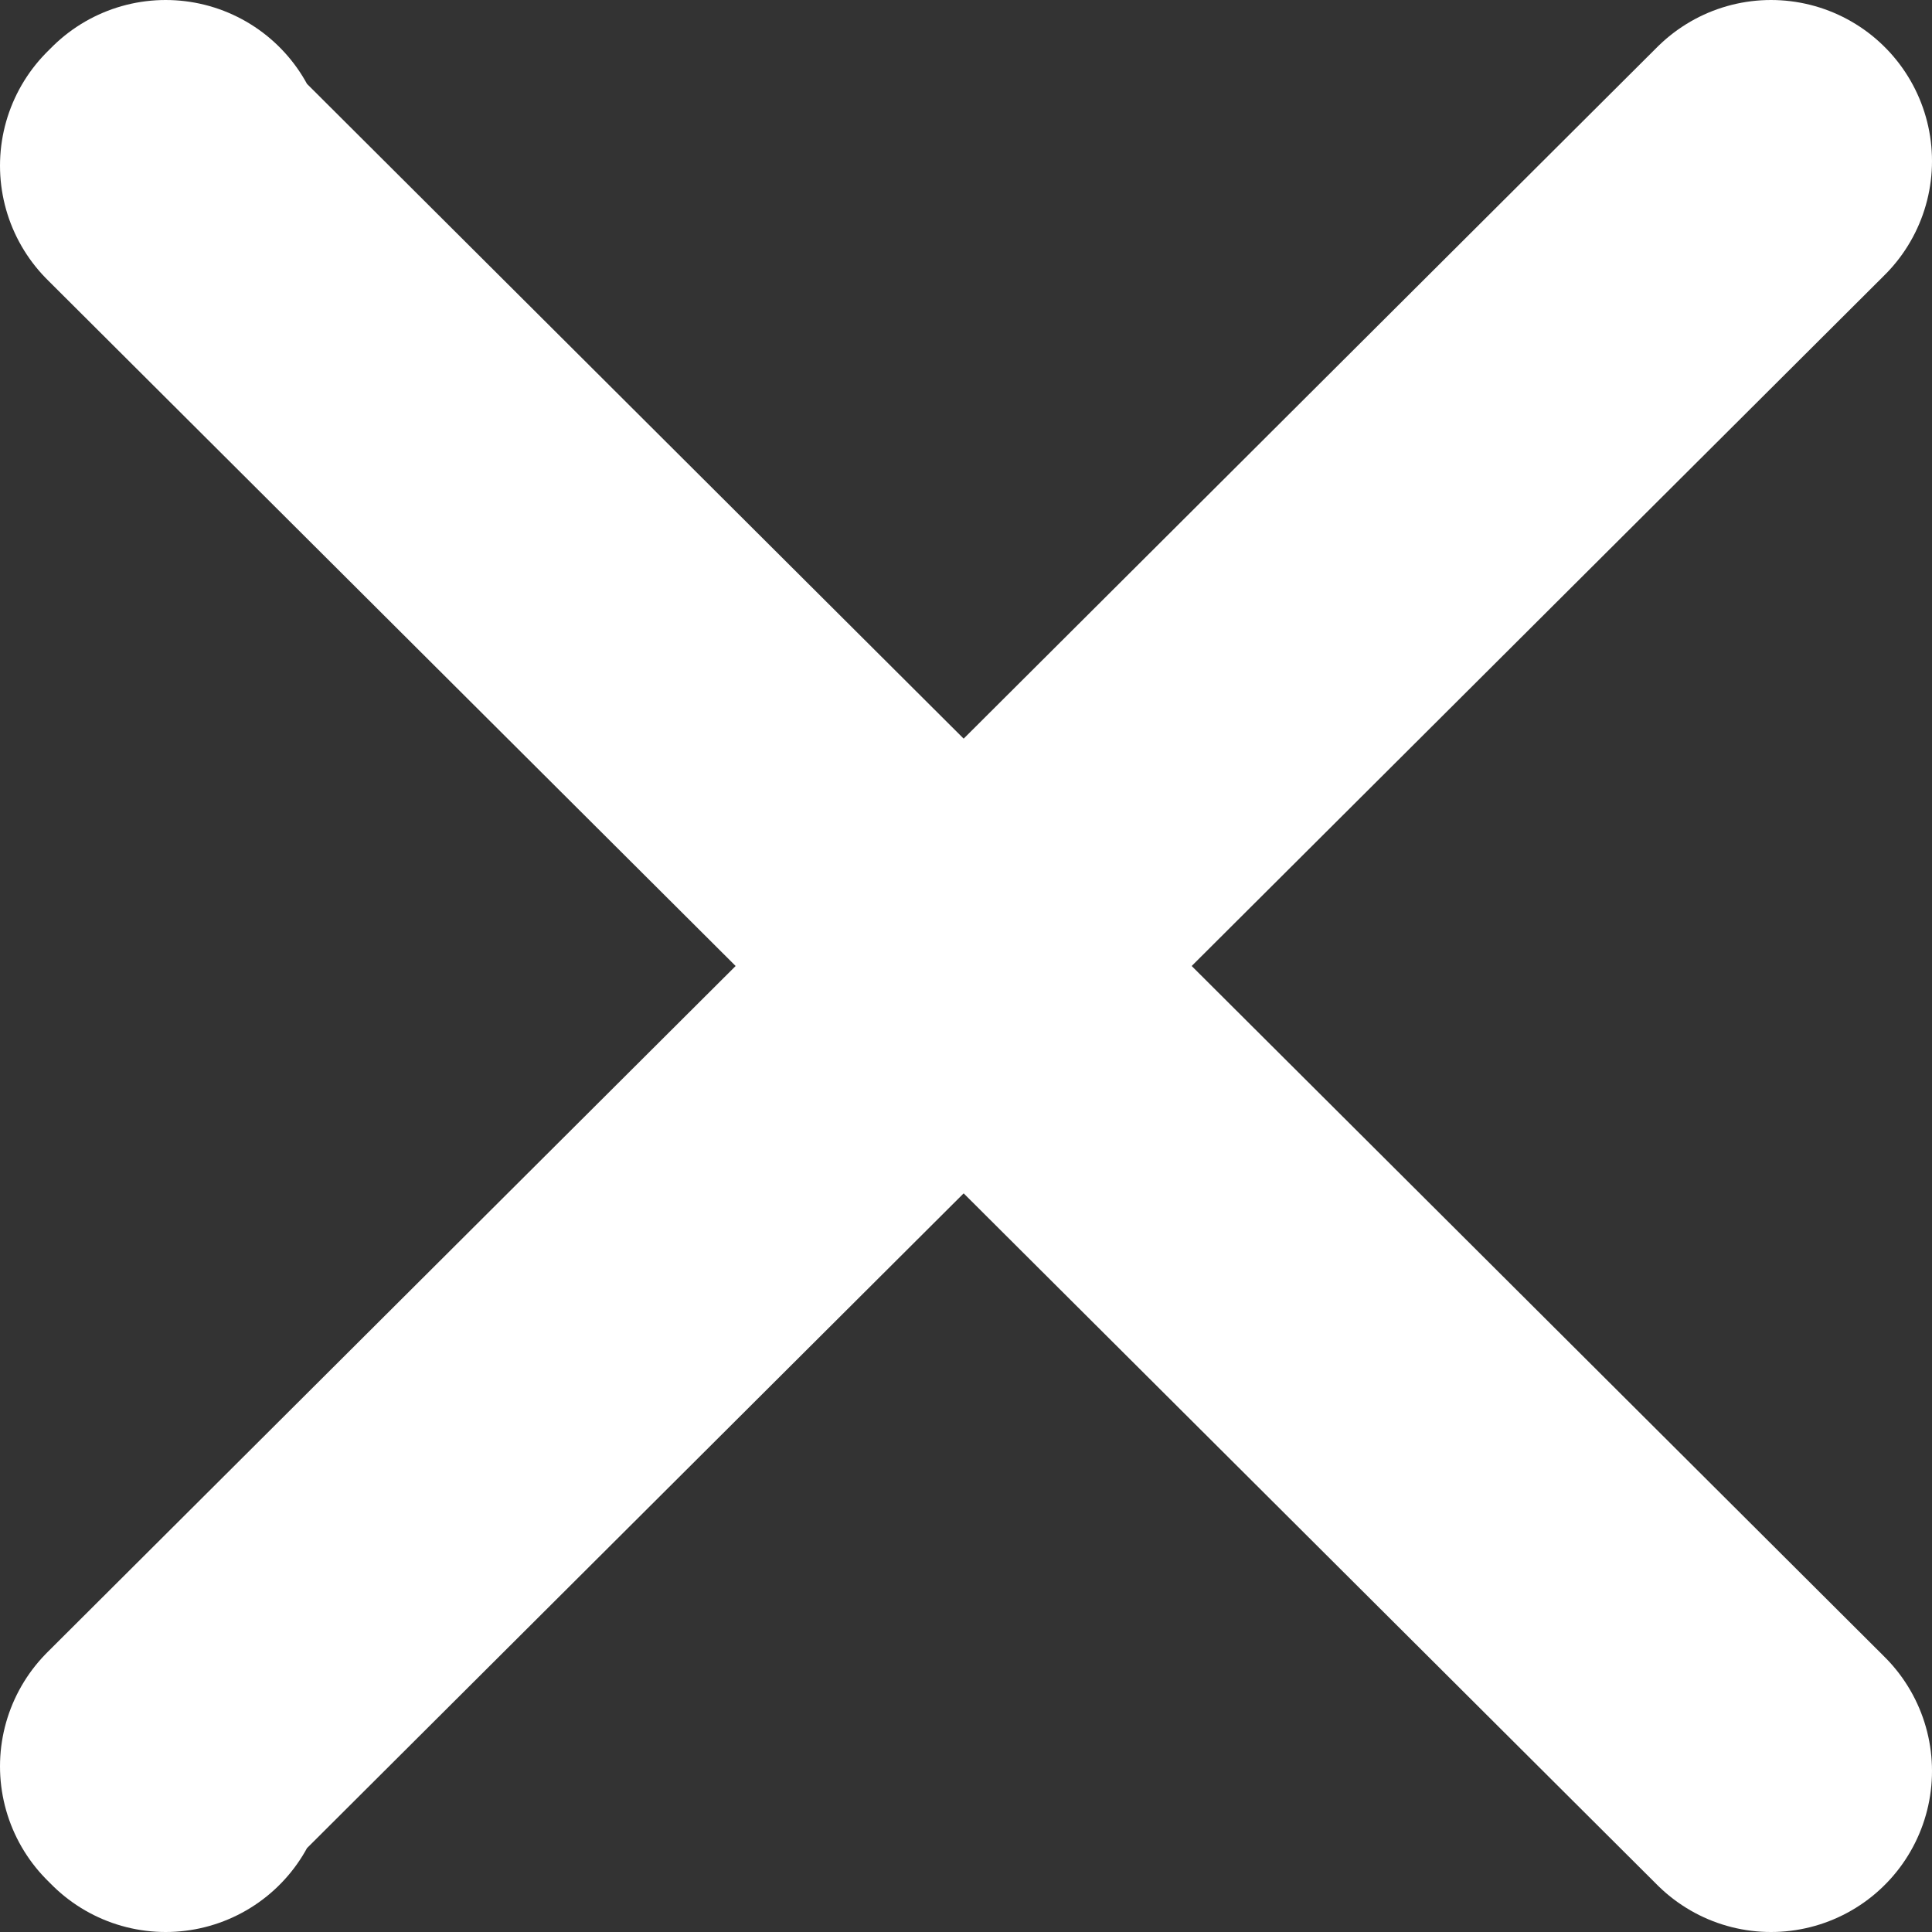
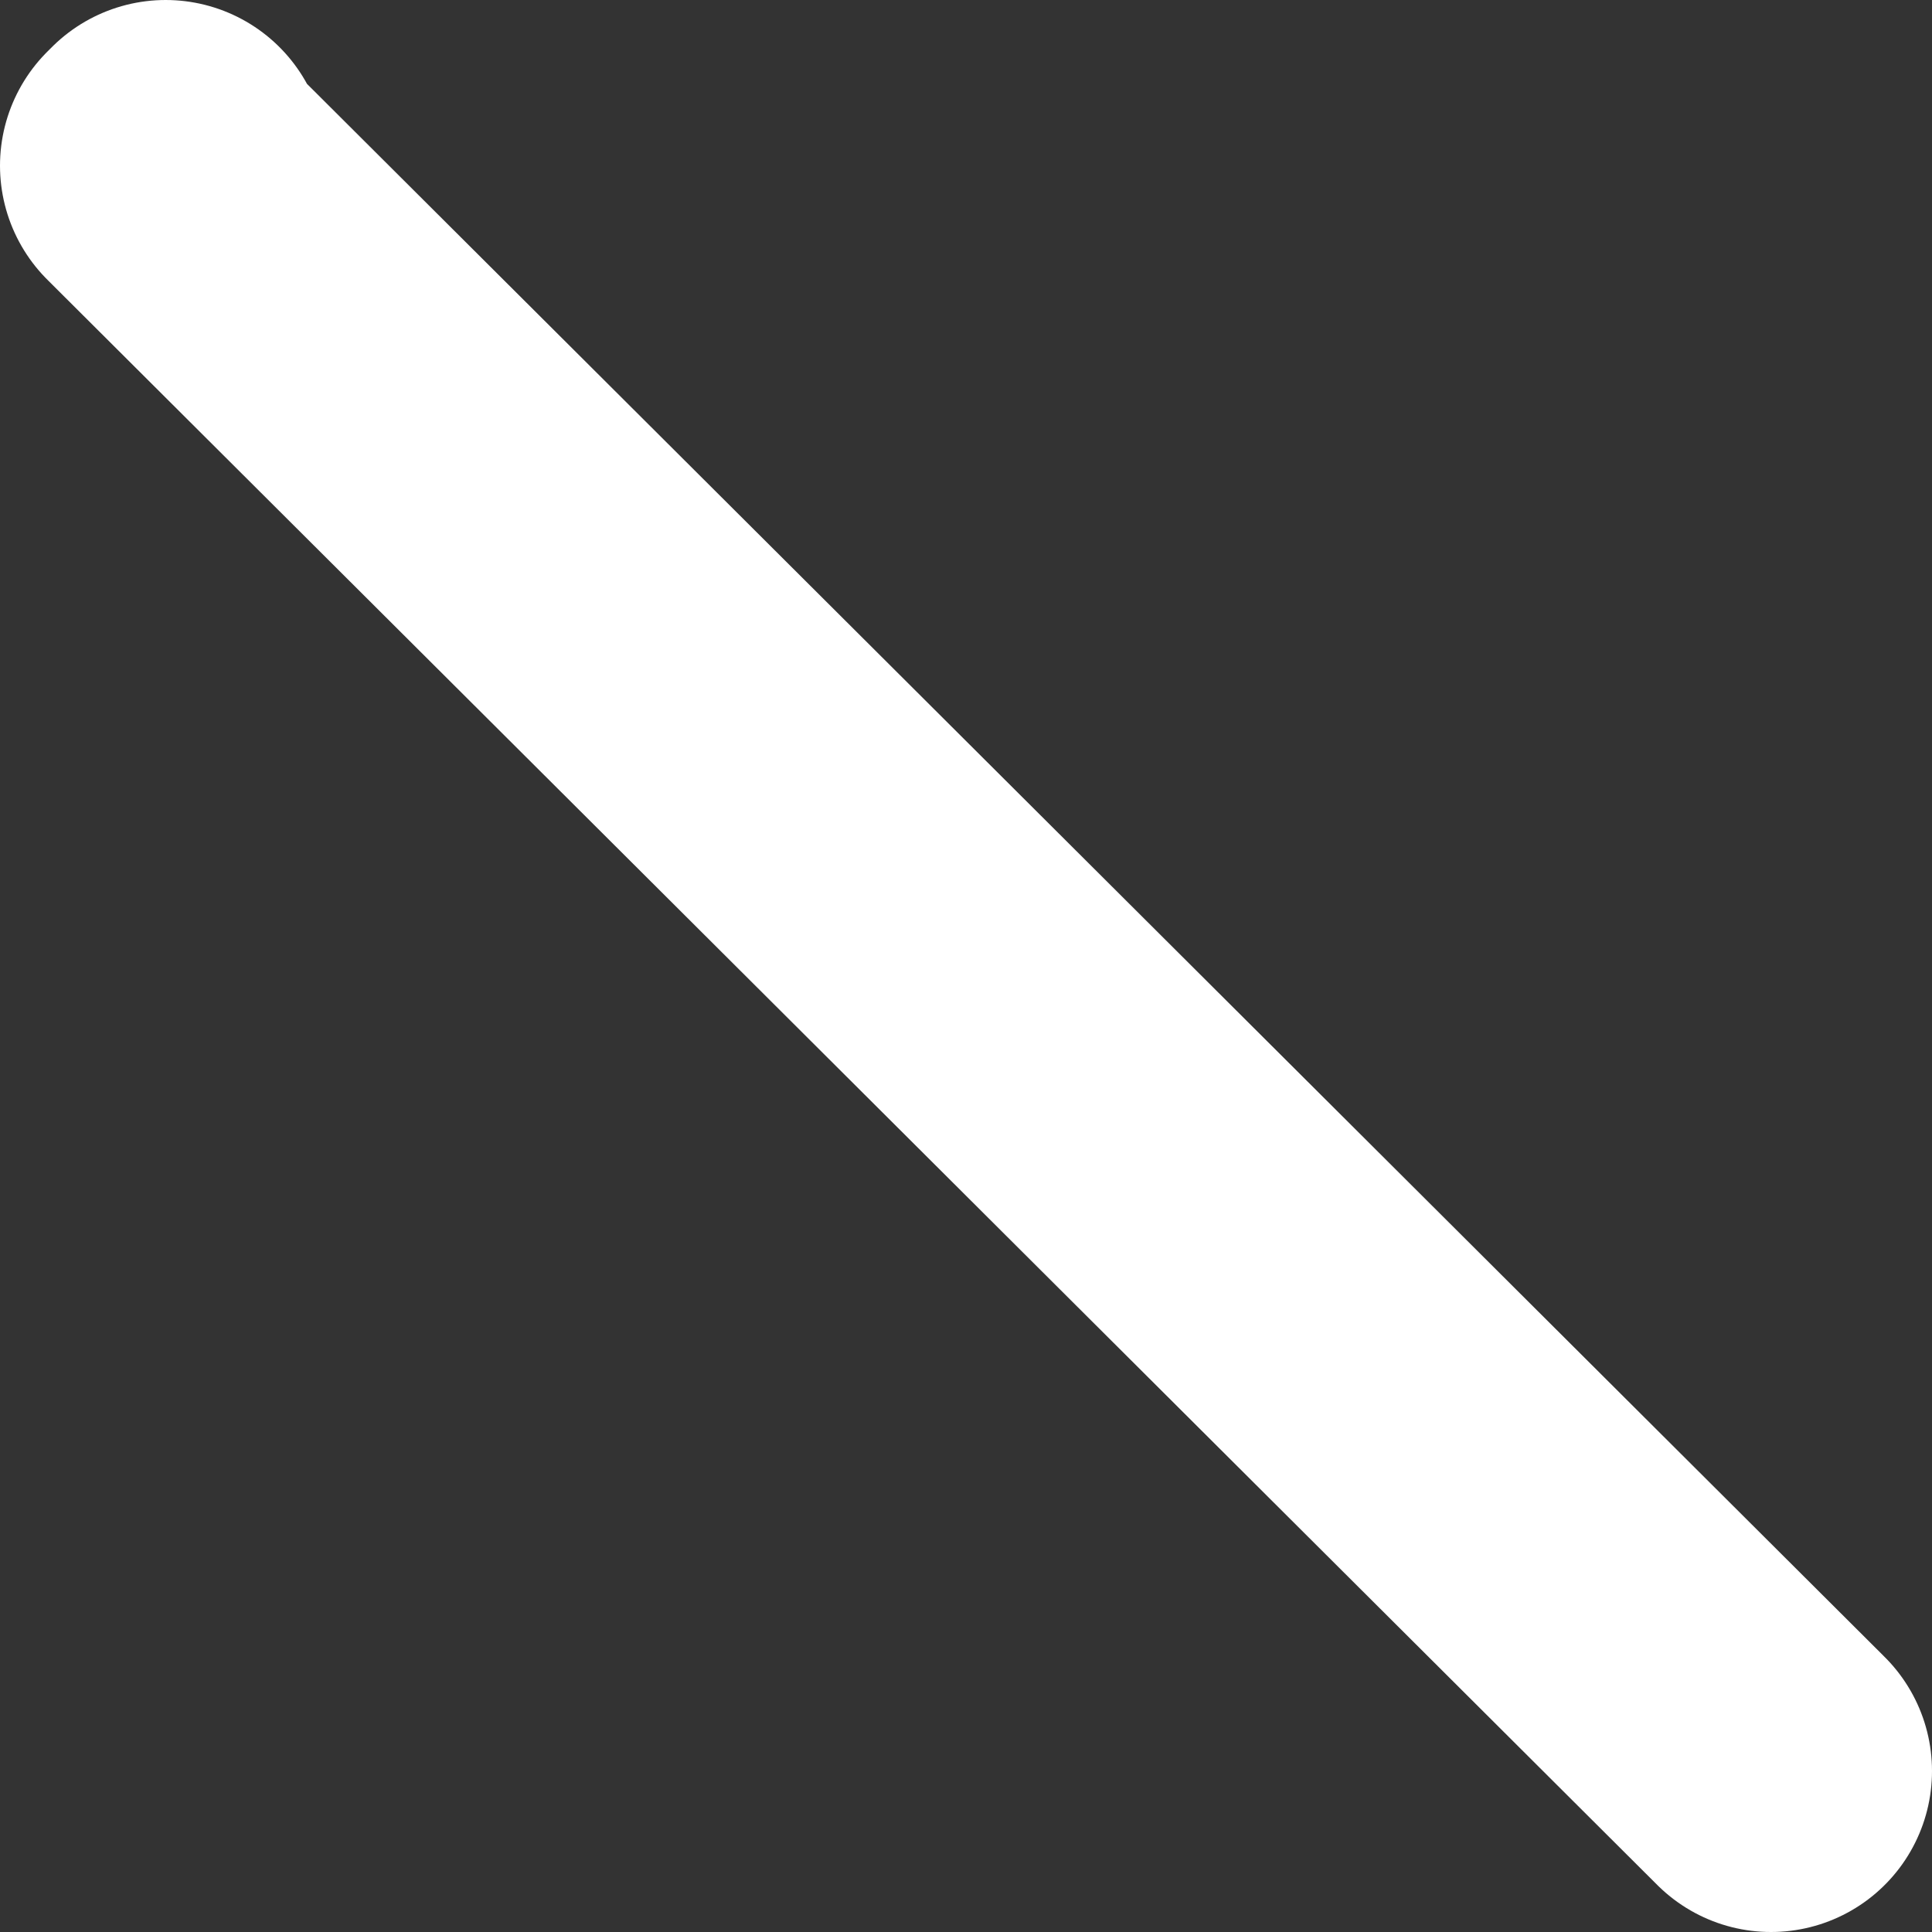
<svg xmlns="http://www.w3.org/2000/svg" width="12" height="12" viewBox="0 0 12 12" fill="none">
  <rect x="0" y="0" width="12" height="12" fill="#333333" stroke="none" />
-   <path d="M1.029 11L1 10.971L11 1" stroke="white" stroke-width="2" stroke-linecap="round" stroke-linejoin="round" />
  <path d="M1.029 1L1 1.029L11 11" stroke="white" stroke-width="2" stroke-linecap="round" stroke-linejoin="round" />
</svg>